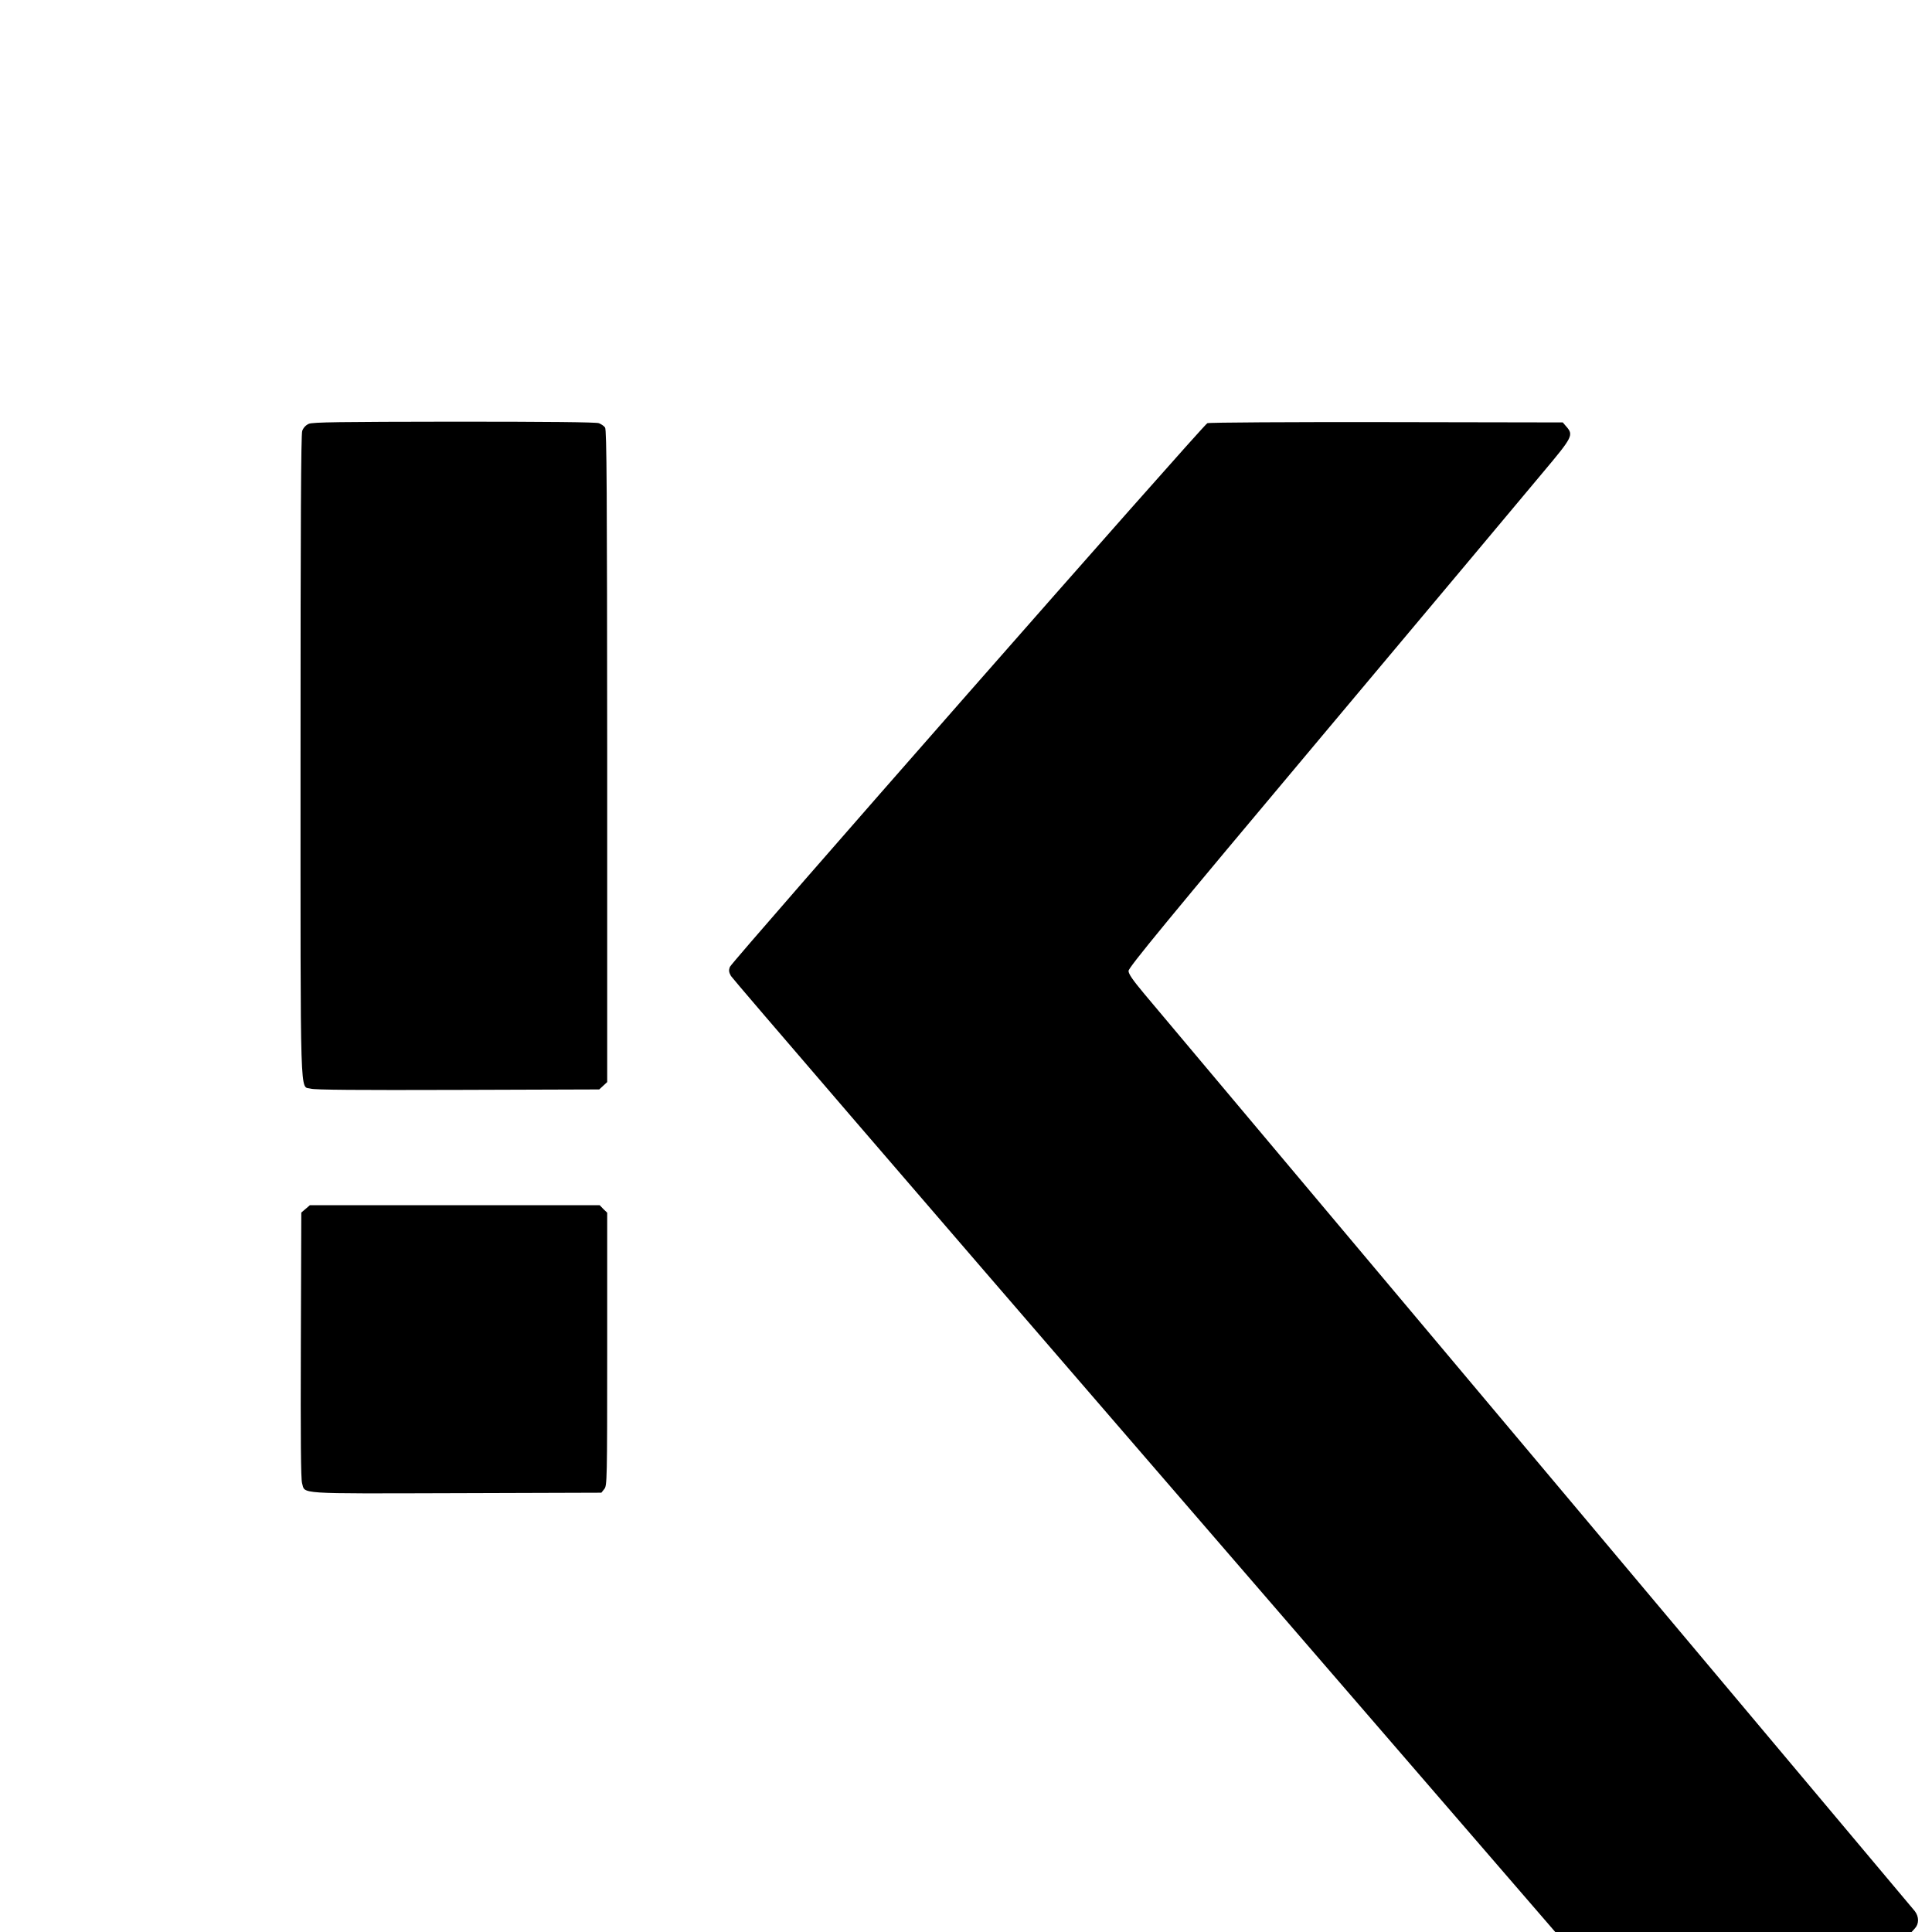
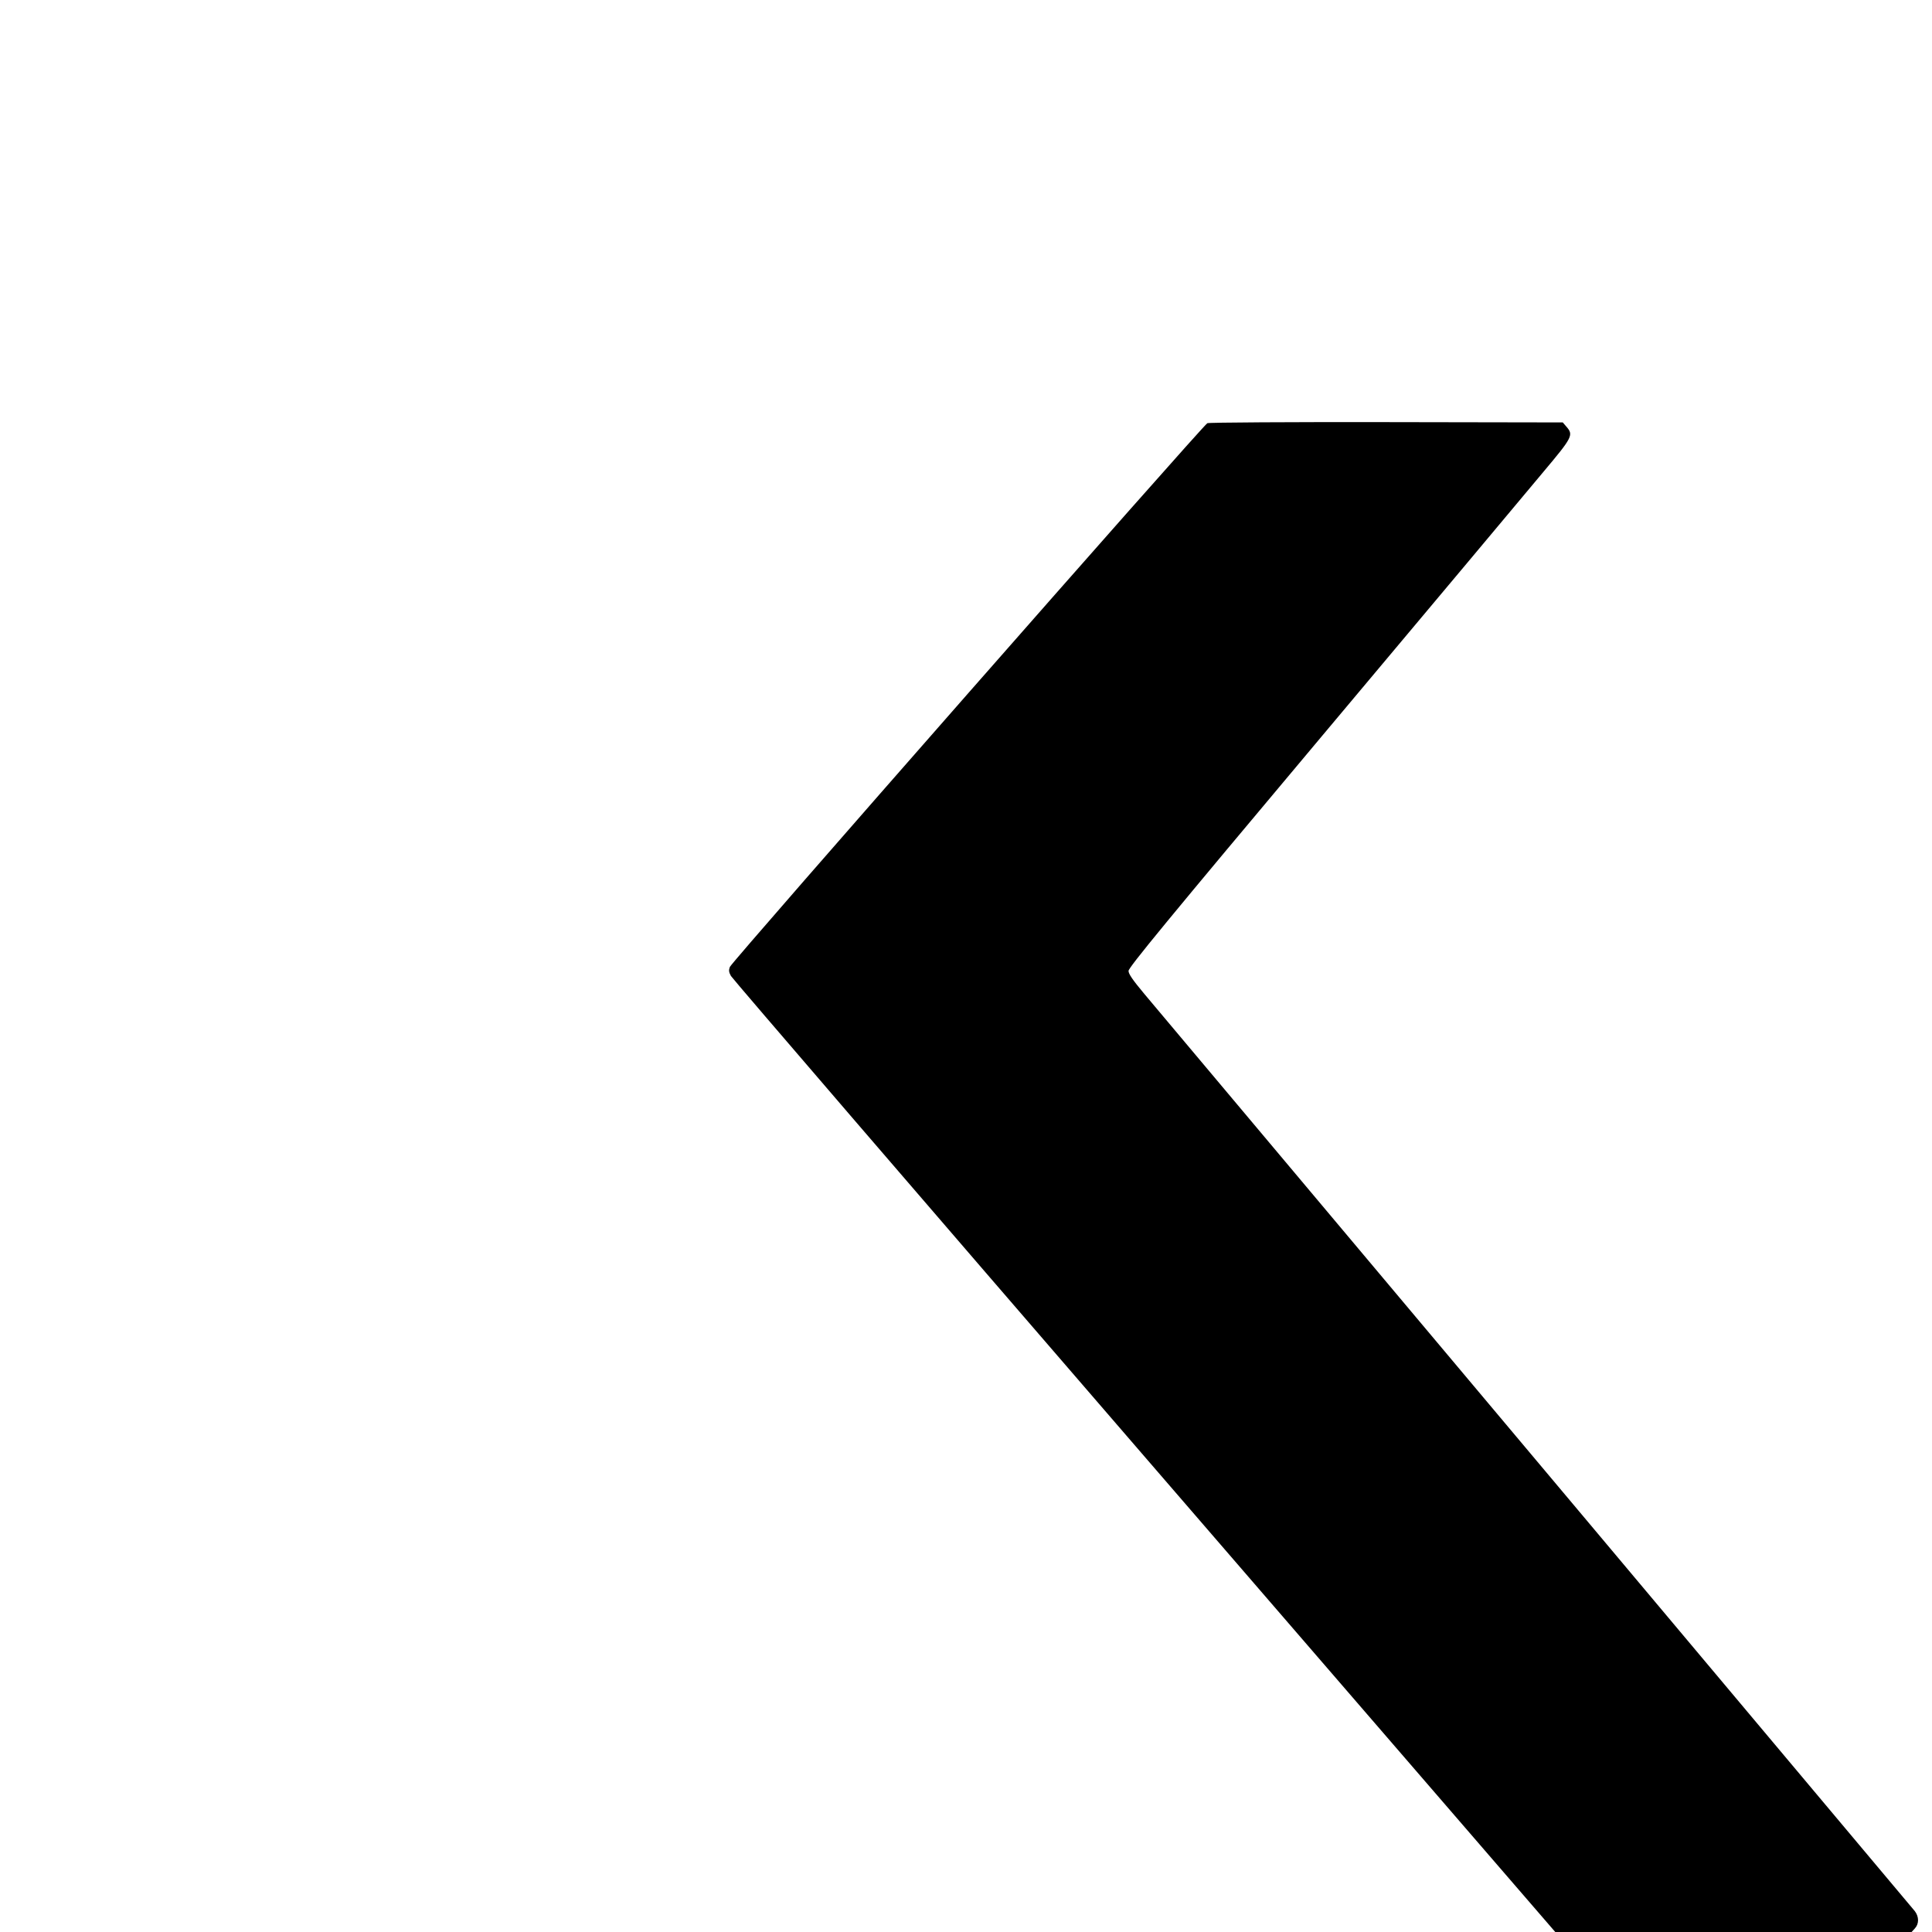
<svg xmlns="http://www.w3.org/2000/svg" version="1.0" width="1260pt" height="1260pt" viewBox="0 0 1260 1260" preserveAspectRatio="xMidYMid meet">
  <g transform="translate(0,1260) scale(0.1,-0.1)" fill="#000000" stroke="none">
-     <path d="M2014 9836 c-20 -9 -35 -25 -43 -46 -8 -24 -11 -590 -11 -2122 0 -2319 -5 -2147 67 -2168 27 -8 305 -10 960 -8 l921 3 26 24 26 24 0 2126 c-1 1728 -3 2129 -14 2143 -7 10 -25 22 -40 28 -18 7 -333 10 -944 10 -749 -1 -923 -3 -948 -14z" />
    <path d="M7874 9840 c-27 -11 -3101 -3511 -3114 -3546 -8 -21 -7 -34 7 -59 10 -18 1223 -1428 2697 -3134 l2679 -3101 1162 0 1162 0 21 23 c28 30 28 76 0 113 -17 21 -4141 4931 -5025 5982 -76 91 -103 130 -103 150 0 22 252 329 1266 1537 697 831 1345 1603 1440 1718 190 226 197 240 150 294 l-24 28 -1149 2 c-631 1 -1157 -2 -1169 -7z" />
-     <path d="M1993 4716 l-28 -24 -3 -864 c-2 -603 0 -874 8 -901 21 -72 -49 -68 1004 -65 l948 3 19 24 c18 22 19 52 19 913 l0 889 -25 24 -24 25 -945 0 -945 0 -28 -24z" />
  </g>
</svg>